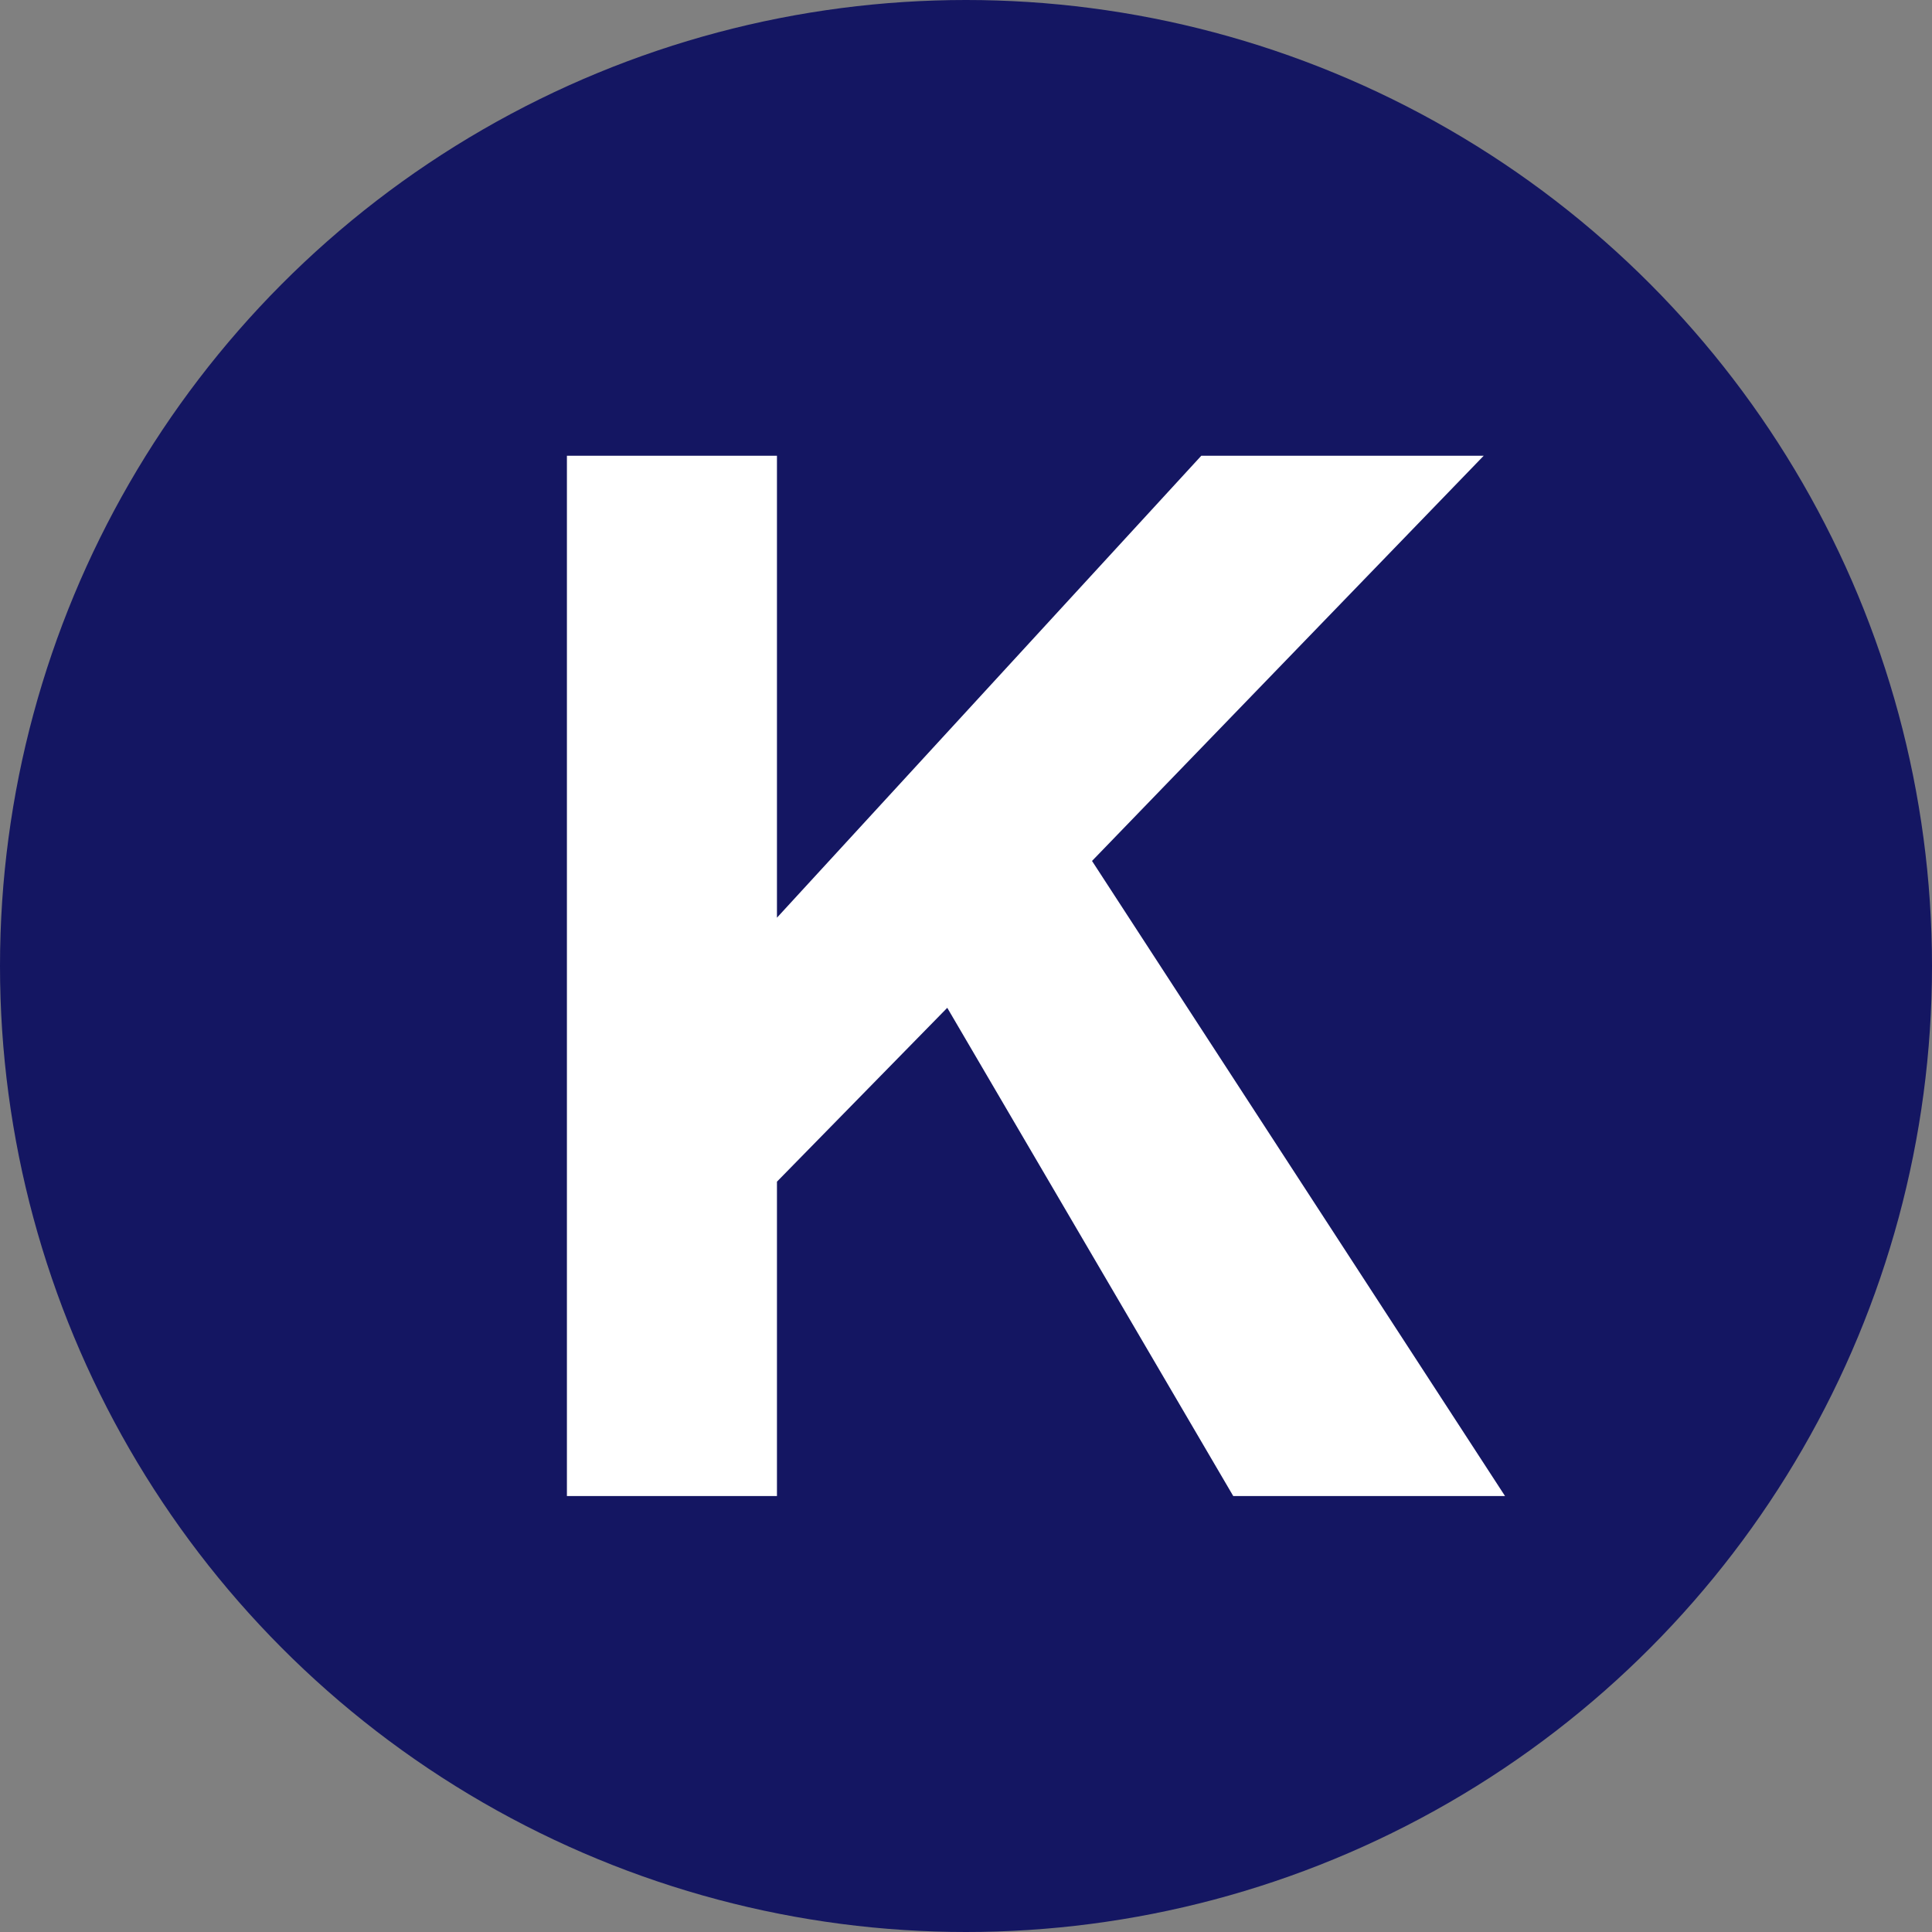
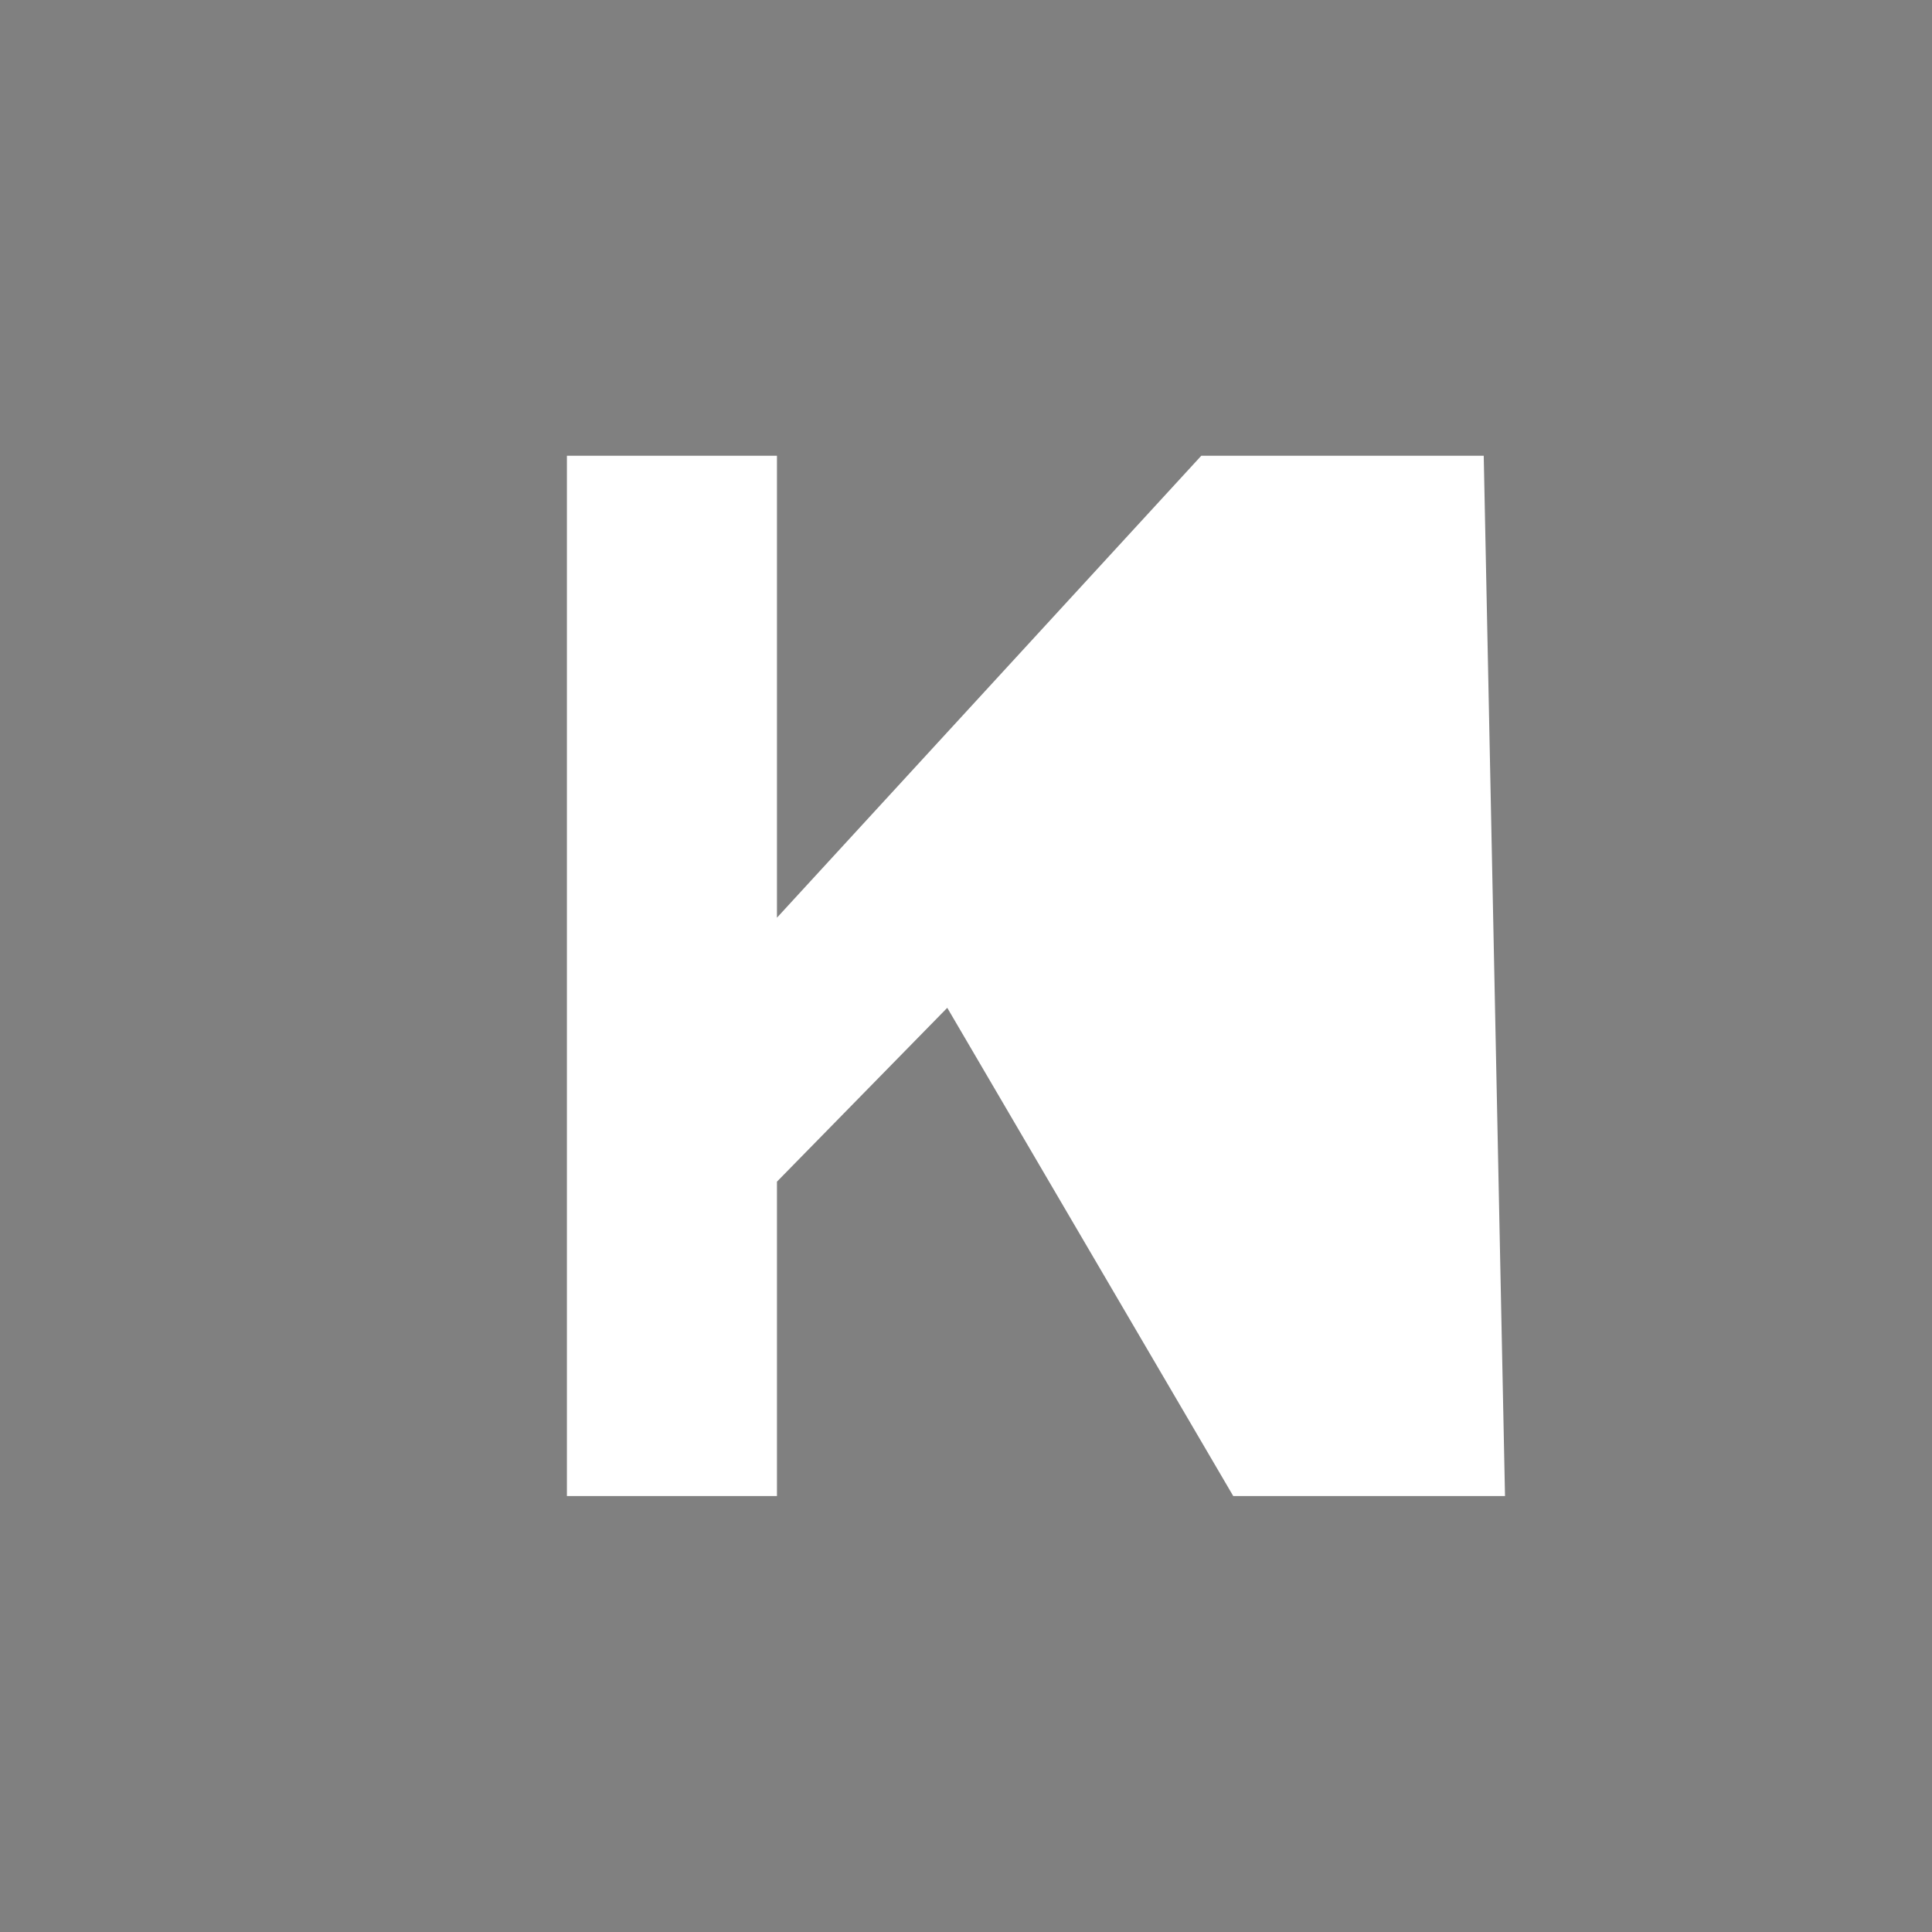
<svg xmlns="http://www.w3.org/2000/svg" width="226" height="226" viewBox="0 0 226 226">
  <rect x="0" y="0" width="226" height="226" fill="#808080" stroke="none" />
  <g id="Group_7858" data-name="Group 7858" transform="translate(17924 11662)">
-     <circle id="Ellipse_3" data-name="Ellipse 3" cx="113" cy="113" r="113" transform="translate(-17924 -11662)" fill="#141662" />
-     <path id="Path_4930" data-name="Path 4930" d="M21.316,154V32.311h24.57V86.349L95.525,32.311h33.037l-45.82,47.4L131.052,154H99.26L65.808,96.891,45.886,117.228V154Z" transform="translate(-17879 -11641)" fill="#fff" />
+     <path id="Path_4930" data-name="Path 4930" d="M21.316,154V32.311h24.57V86.349L95.525,32.311h33.037L131.052,154H99.26L65.808,96.891,45.886,117.228V154Z" transform="translate(-17879 -11641)" fill="#fff" />
  </g>
</svg>